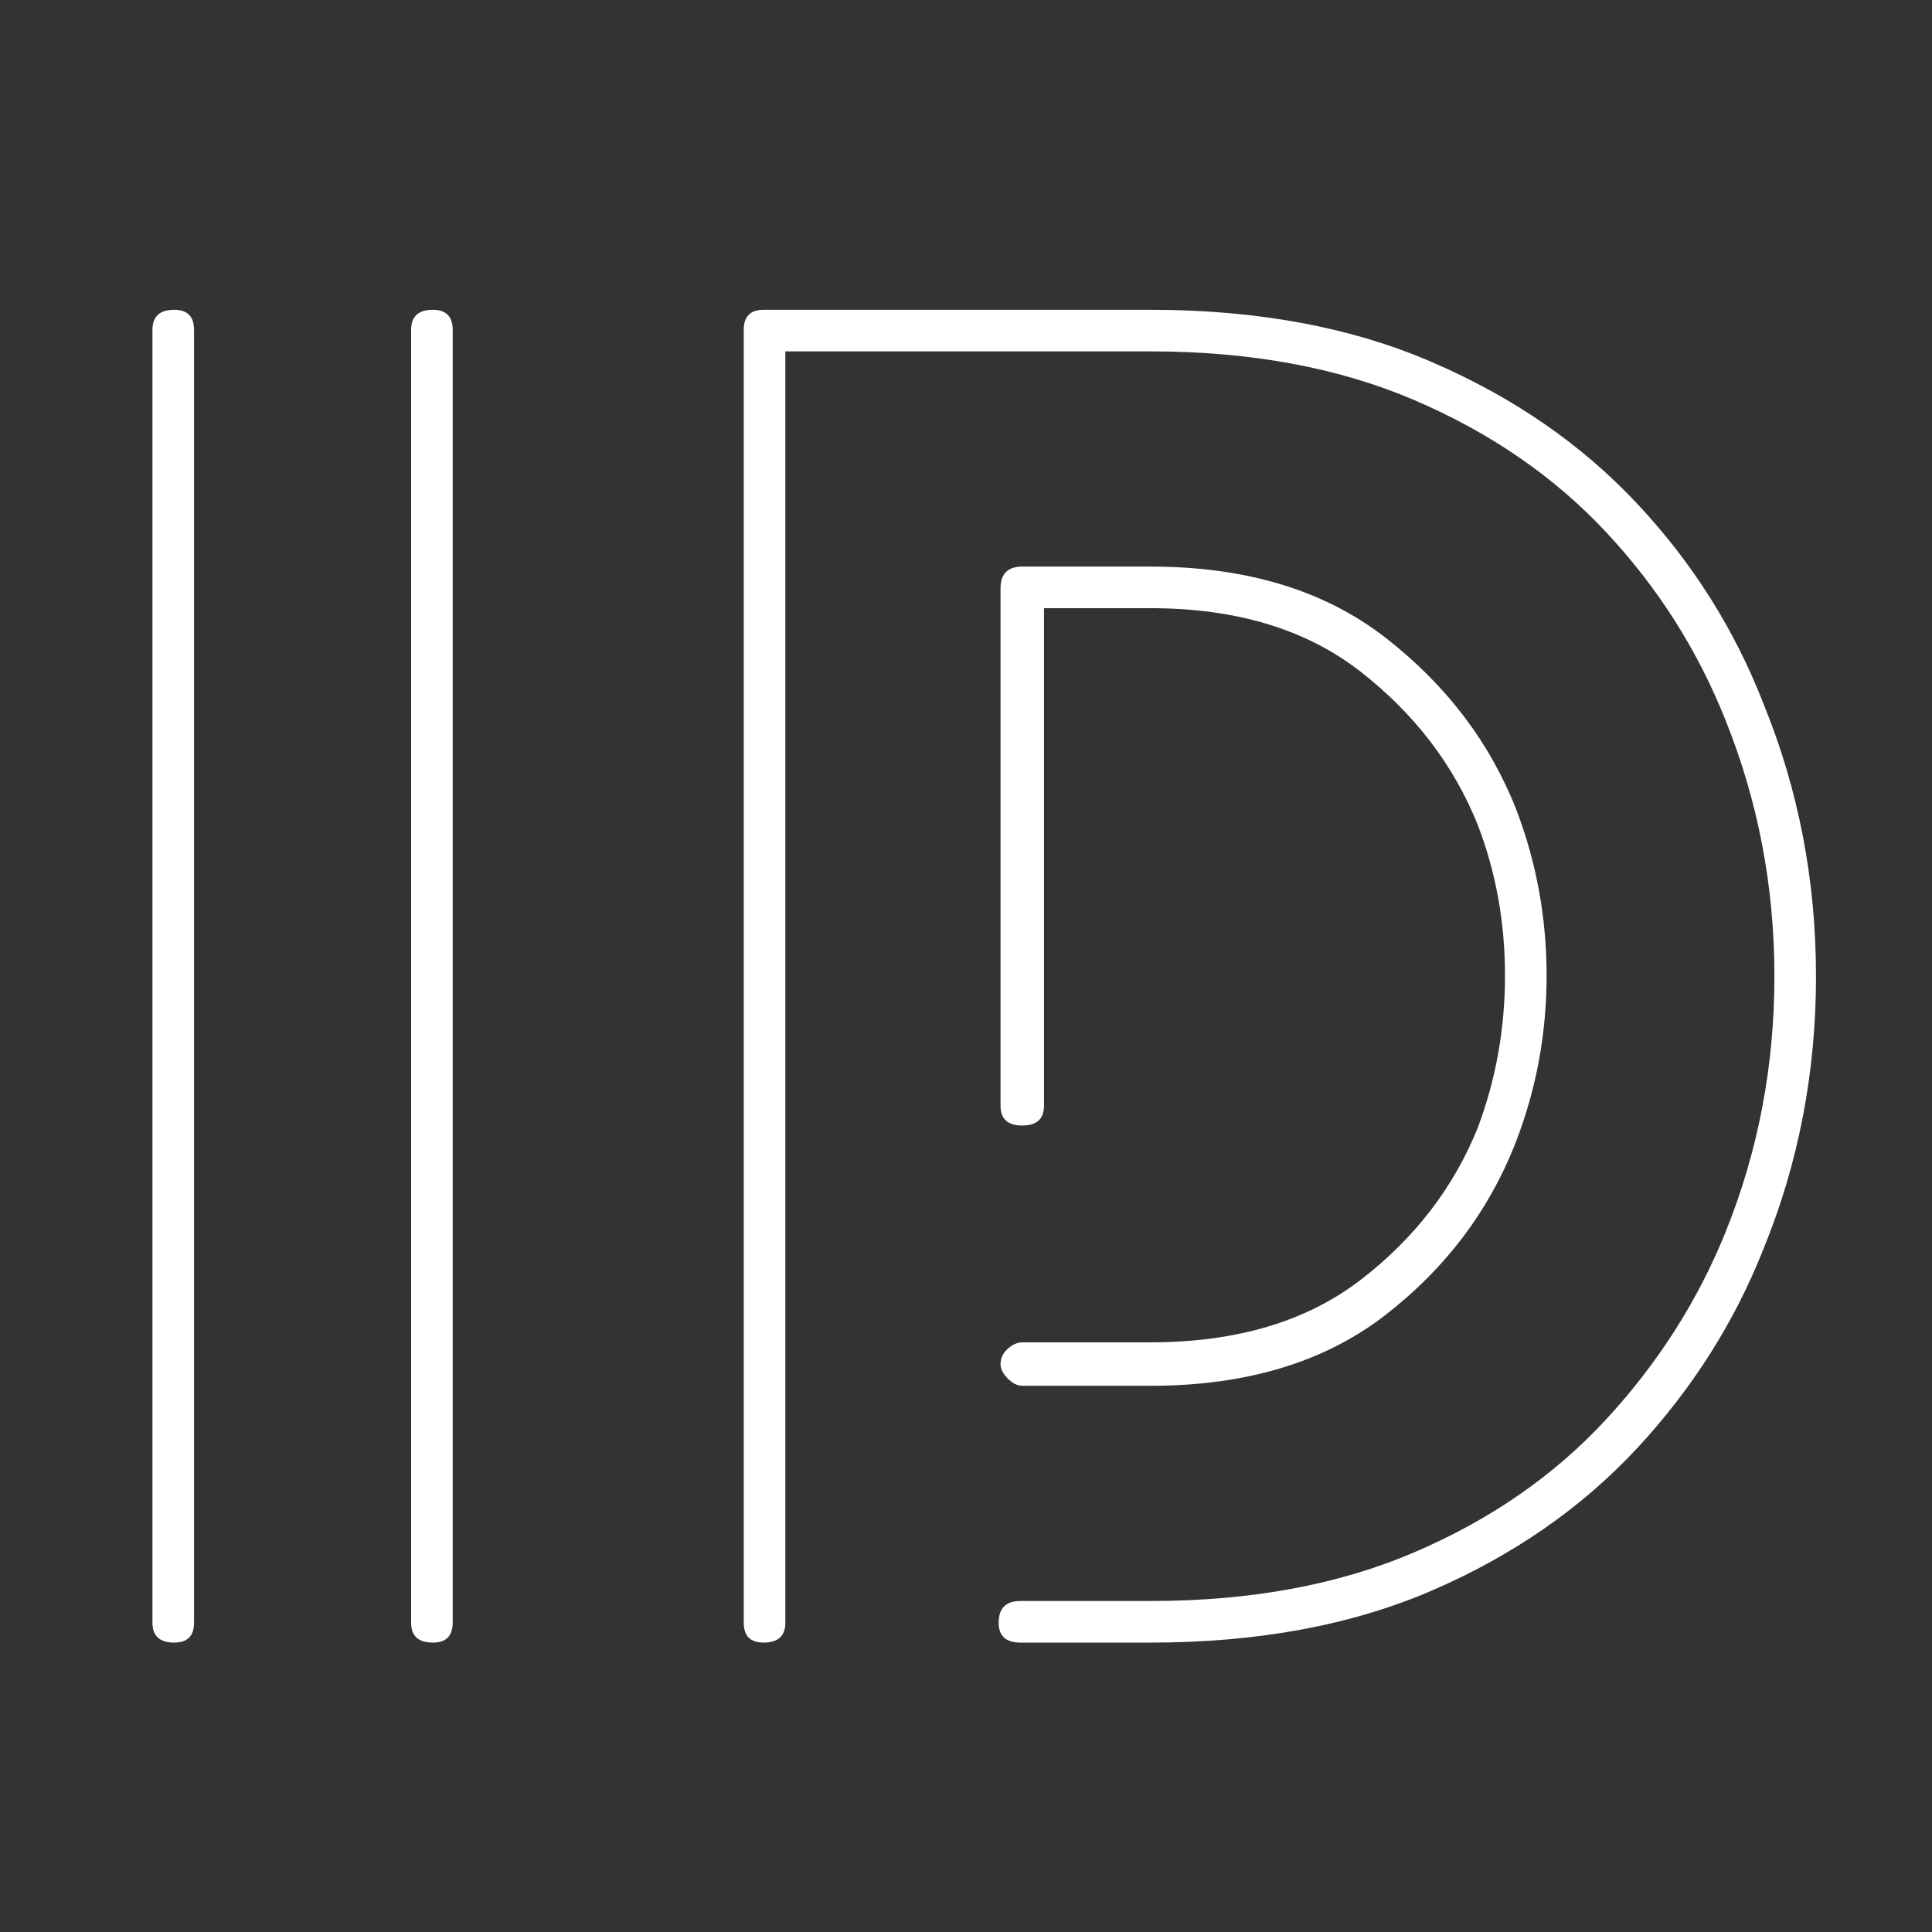
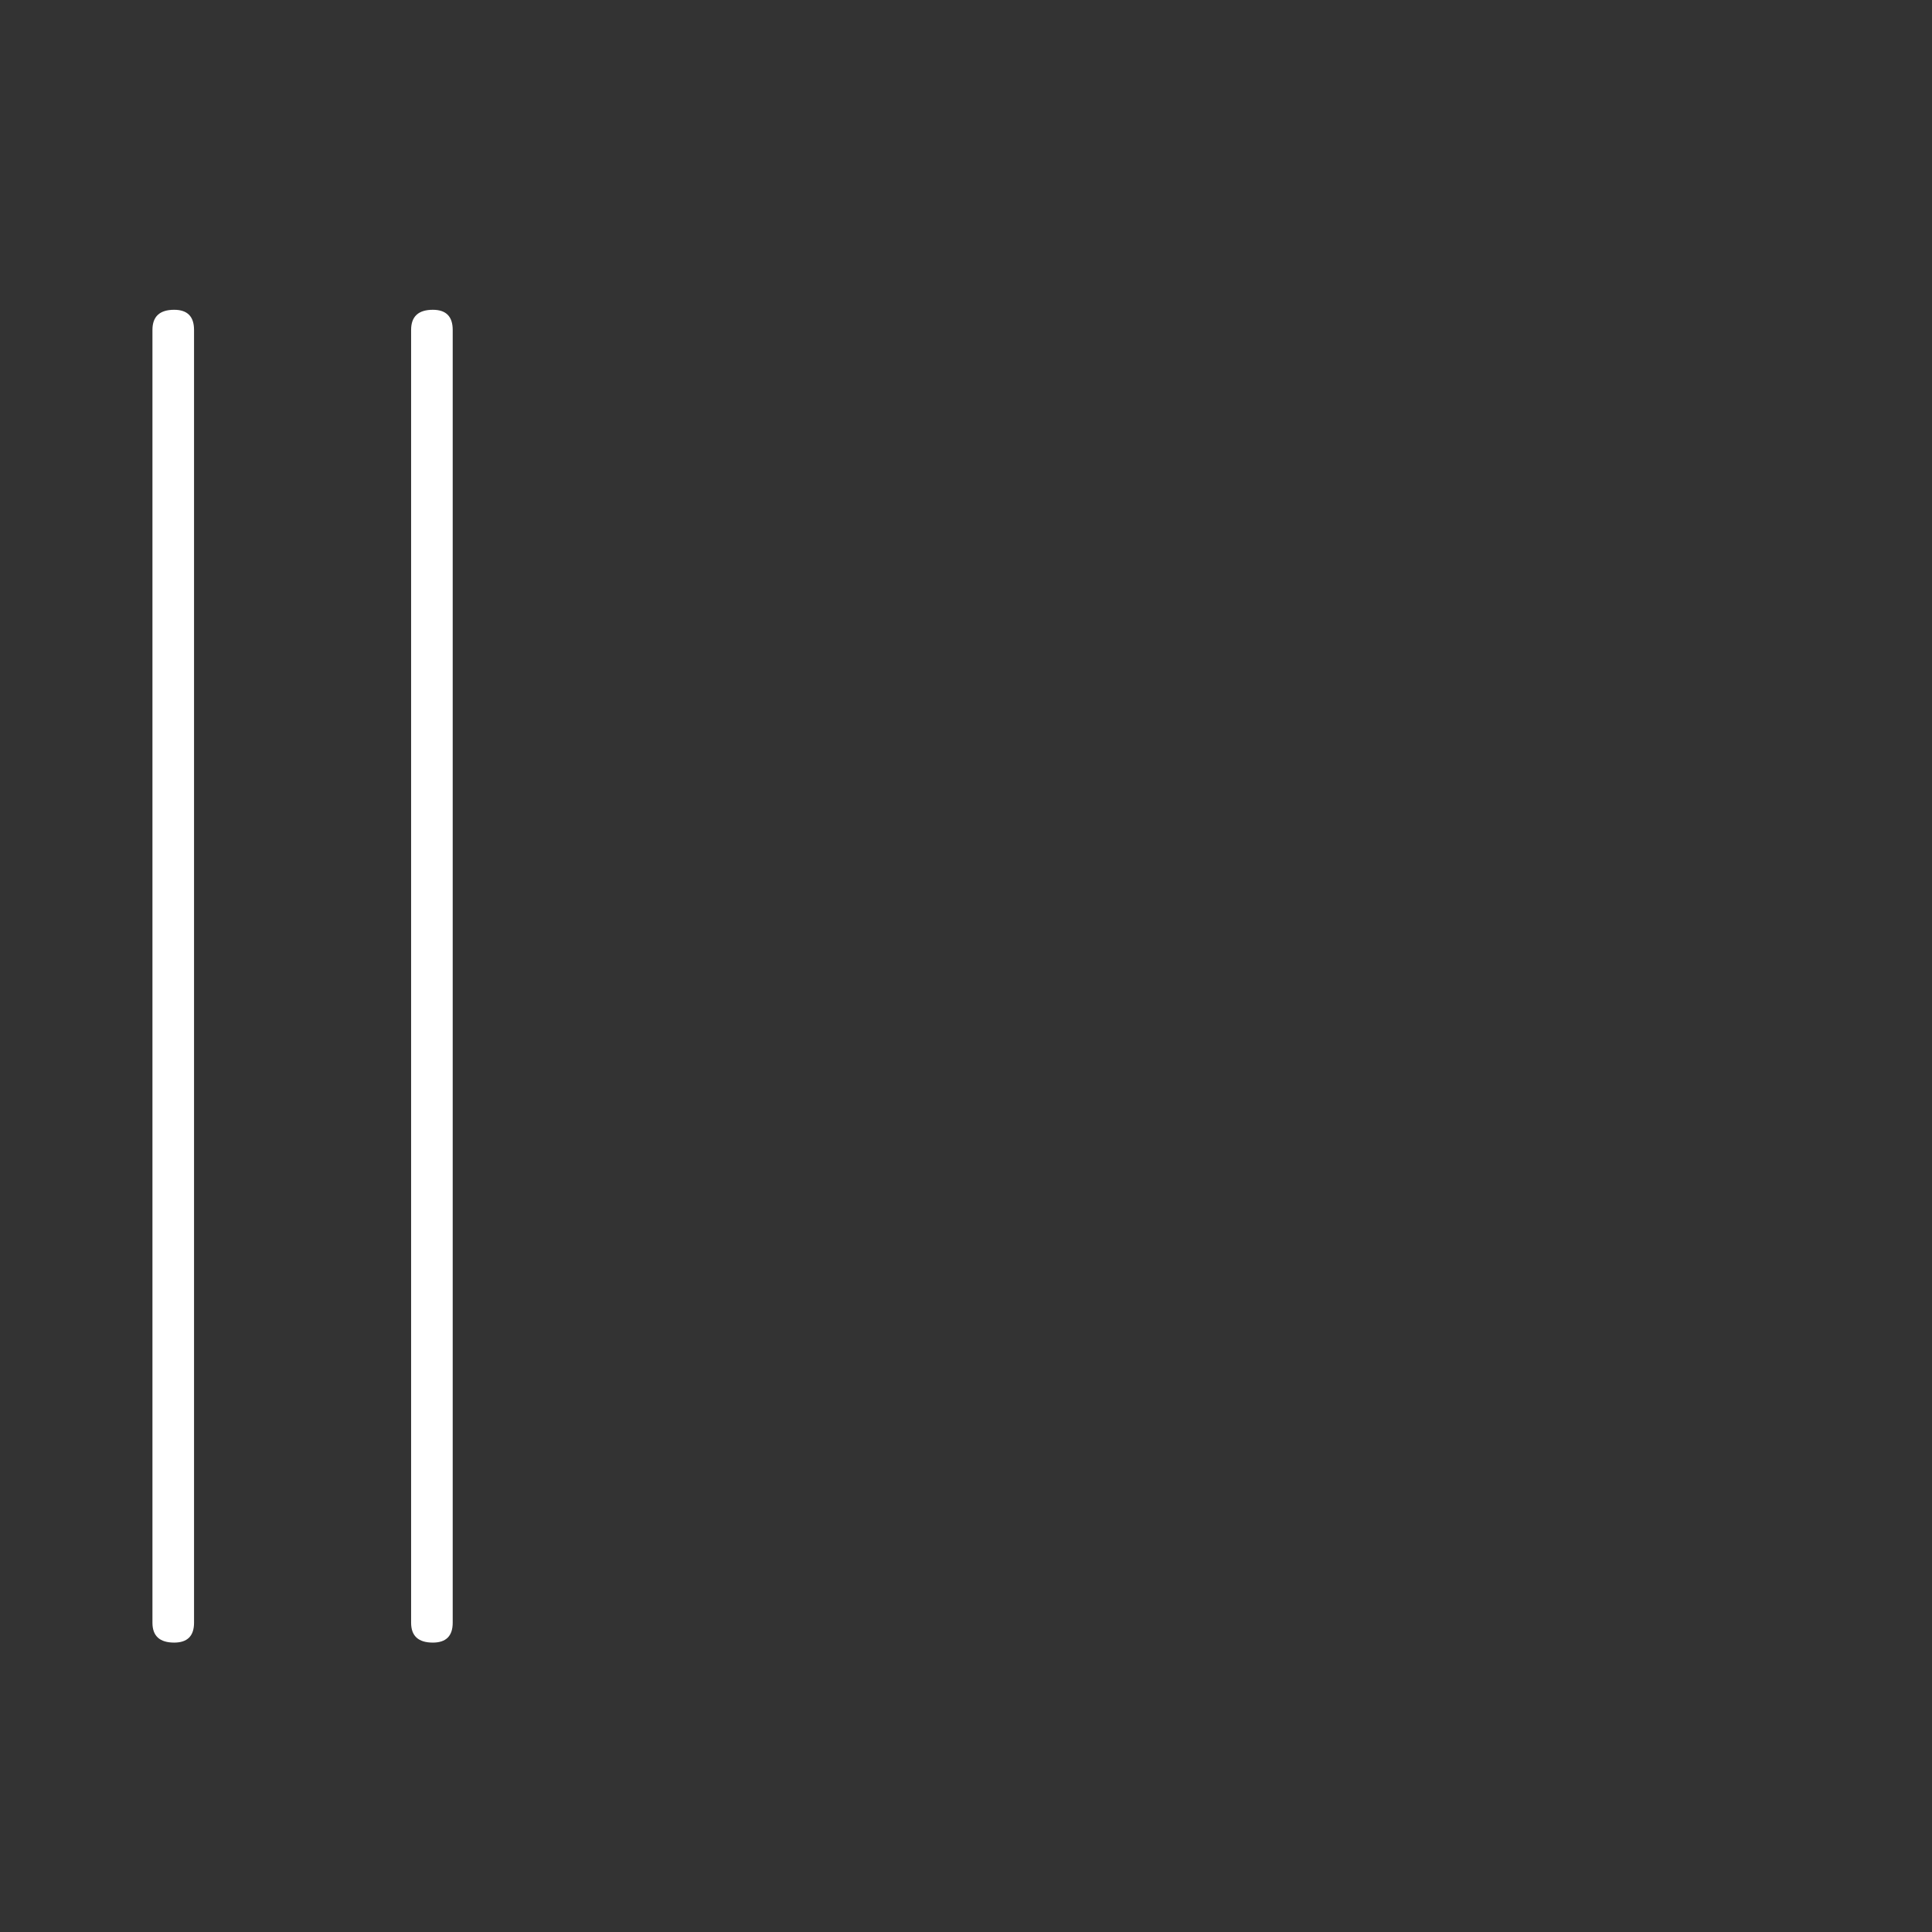
<svg xmlns="http://www.w3.org/2000/svg" width="150" zoomAndPan="magnify" viewBox="0 0 112.5 112.5" height="150" preserveAspectRatio="xMidYMid meet" version="1.0">
  <rect x="0" y="0" width="112.5" height="112.5" fill="#333333" stroke="none" />
  <defs>
    <g />
  </defs>
  <g fill="#ffffff" fill-opacity="1">
    <g transform="translate(0.455, 94.492)">
      <g>
        <path d="M 10.844 0 C 10.844 0.77 10.457 1.156 9.688 1.156 C 8.844 1.156 8.422 0.77 8.422 0 L 8.422 -75.281 C 8.422 -76.062 8.844 -76.453 9.688 -76.453 C 10.457 -76.453 10.844 -76.062 10.844 -75.281 Z M 25.906 0 C 25.906 0.77 25.52 1.156 24.75 1.156 C 23.906 1.156 23.484 0.77 23.484 0 L 23.484 -75.281 C 23.484 -76.062 23.906 -76.453 24.75 -76.453 C 25.52 -76.453 25.906 -76.062 25.906 -75.281 Z M 25.906 0 " />
      </g>
    </g>
  </g>
  <g fill="#ffffff" fill-opacity="1">
    <g transform="translate(34.886, 94.492)">
      <g>
-         <path d="M 32.109 -76.453 C 38.359 -76.453 43.832 -75.43 48.531 -73.391 C 53.238 -71.359 57.207 -68.617 60.438 -65.172 C 63.664 -61.734 66.125 -57.836 67.812 -53.484 C 69.844 -48.504 70.859 -43.223 70.859 -37.641 C 70.859 -32.055 69.844 -26.773 67.812 -21.797 C 66.125 -17.516 63.664 -13.633 60.438 -10.156 C 57.207 -6.688 53.238 -3.93 48.531 -1.891 C 43.832 0.141 38.359 1.156 32.109 1.156 L 24.531 1.156 C 23.688 1.156 23.266 0.77 23.266 0 C 23.266 -0.844 23.688 -1.266 24.531 -1.266 L 32.109 -1.266 C 37.941 -1.266 43.066 -2.211 47.484 -4.109 C 51.91 -6.004 55.629 -8.582 58.641 -11.844 C 61.66 -15.113 63.977 -18.75 65.594 -22.75 C 67.488 -27.445 68.438 -32.41 68.438 -37.641 C 68.438 -42.867 67.488 -47.836 65.594 -52.547 C 63.977 -56.617 61.66 -60.27 58.641 -63.5 C 55.629 -66.727 51.91 -69.289 47.484 -71.188 C 43.066 -73.082 37.941 -74.031 32.109 -74.031 L 10.844 -74.031 L 10.844 0 C 10.844 0.77 10.422 1.156 9.578 1.156 C 8.805 1.156 8.422 0.77 8.422 0 L 8.422 -75.281 C 8.422 -76.062 8.805 -76.453 9.578 -76.453 Z M 25.906 -30.109 C 25.906 -29.336 25.484 -28.953 24.641 -28.953 C 23.797 -28.953 23.375 -29.336 23.375 -30.109 L 23.375 -60.234 C 23.375 -61.078 23.797 -61.5 24.641 -61.5 L 32.109 -61.5 C 37.66 -61.5 42.207 -60.129 45.75 -57.391 C 49.289 -54.648 51.836 -51.316 53.391 -47.391 C 54.578 -44.297 55.172 -41.062 55.172 -37.688 C 55.172 -34.32 54.578 -31.098 53.391 -28.016 C 51.836 -24.004 49.289 -20.629 45.75 -17.891 C 42.207 -15.16 37.66 -13.797 32.109 -13.797 L 24.641 -13.797 C 24.359 -13.797 24.078 -13.938 23.797 -14.219 C 23.516 -14.5 23.375 -14.781 23.375 -15.062 C 23.375 -15.406 23.516 -15.703 23.797 -15.953 C 24.078 -16.203 24.359 -16.328 24.641 -16.328 L 32.109 -16.328 C 37.098 -16.328 41.172 -17.535 44.328 -19.953 C 47.484 -22.379 49.766 -25.344 51.172 -28.844 C 52.223 -31.656 52.75 -34.602 52.75 -37.688 C 52.75 -40.781 52.223 -43.695 51.172 -46.438 C 49.766 -49.945 47.484 -52.93 44.328 -55.391 C 41.172 -57.848 37.098 -59.078 32.109 -59.078 L 25.906 -59.078 Z M 25.906 -30.109 " />
-       </g>
+         </g>
    </g>
  </g>
</svg>